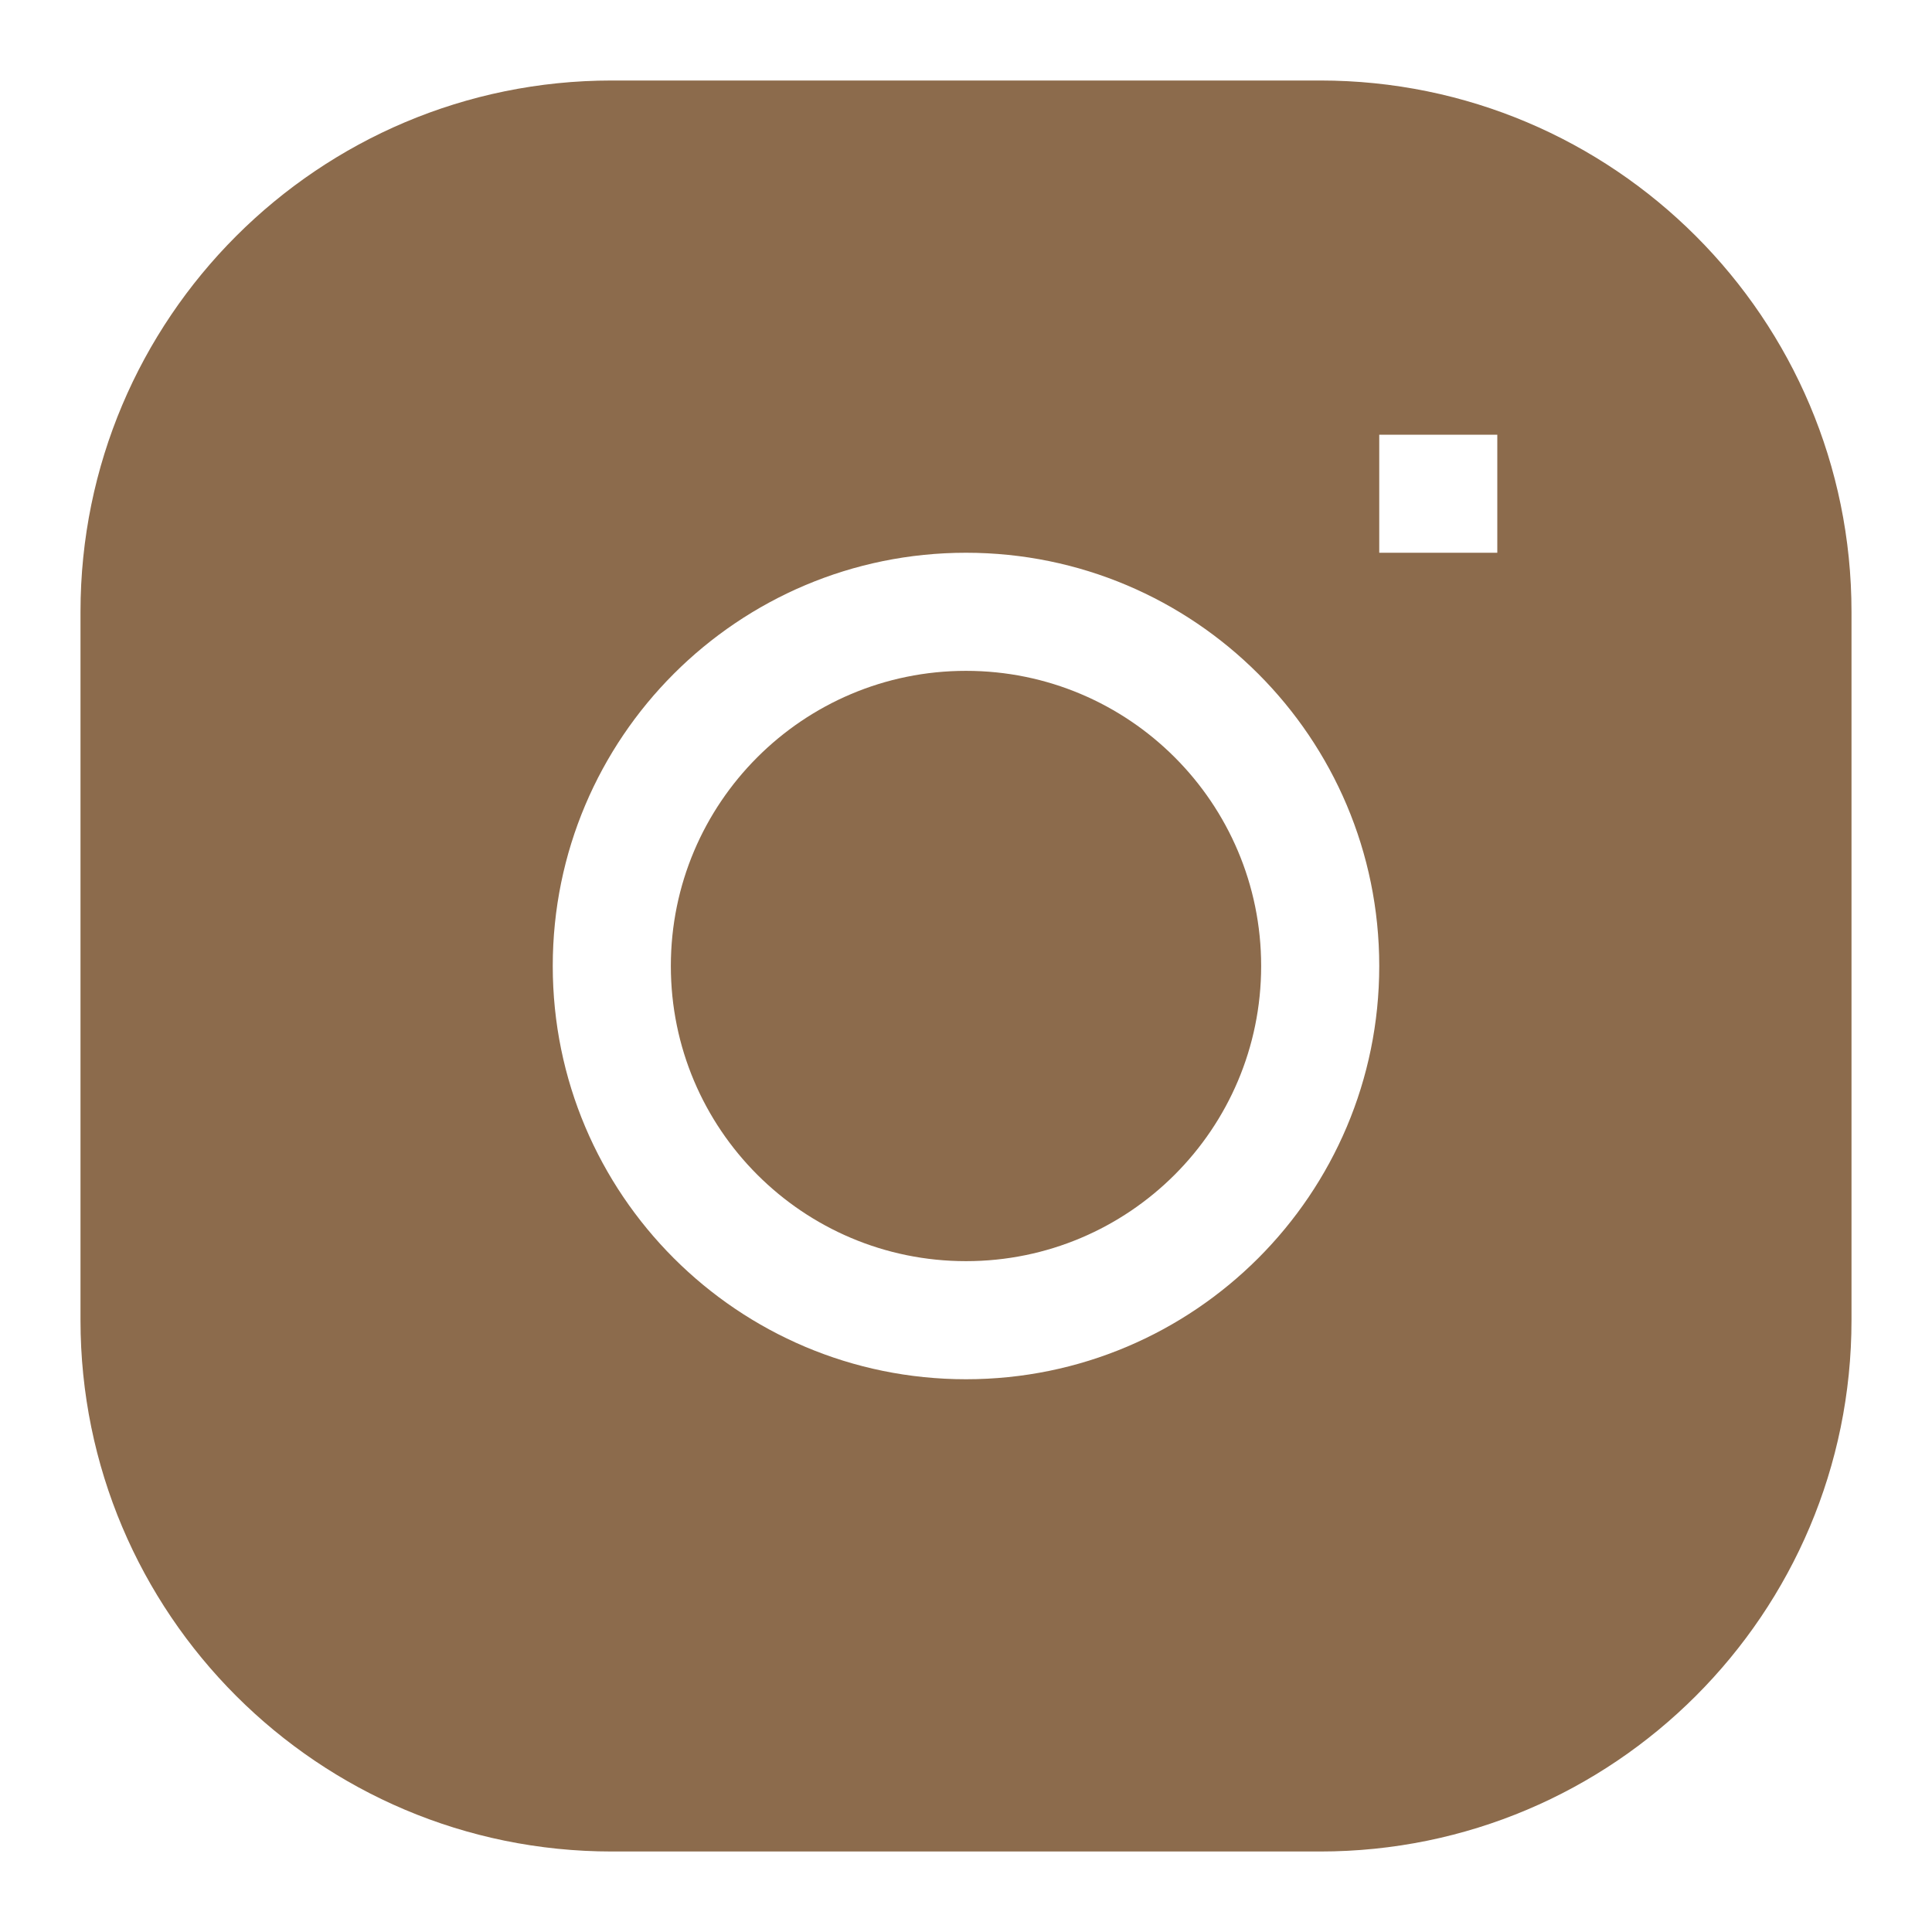
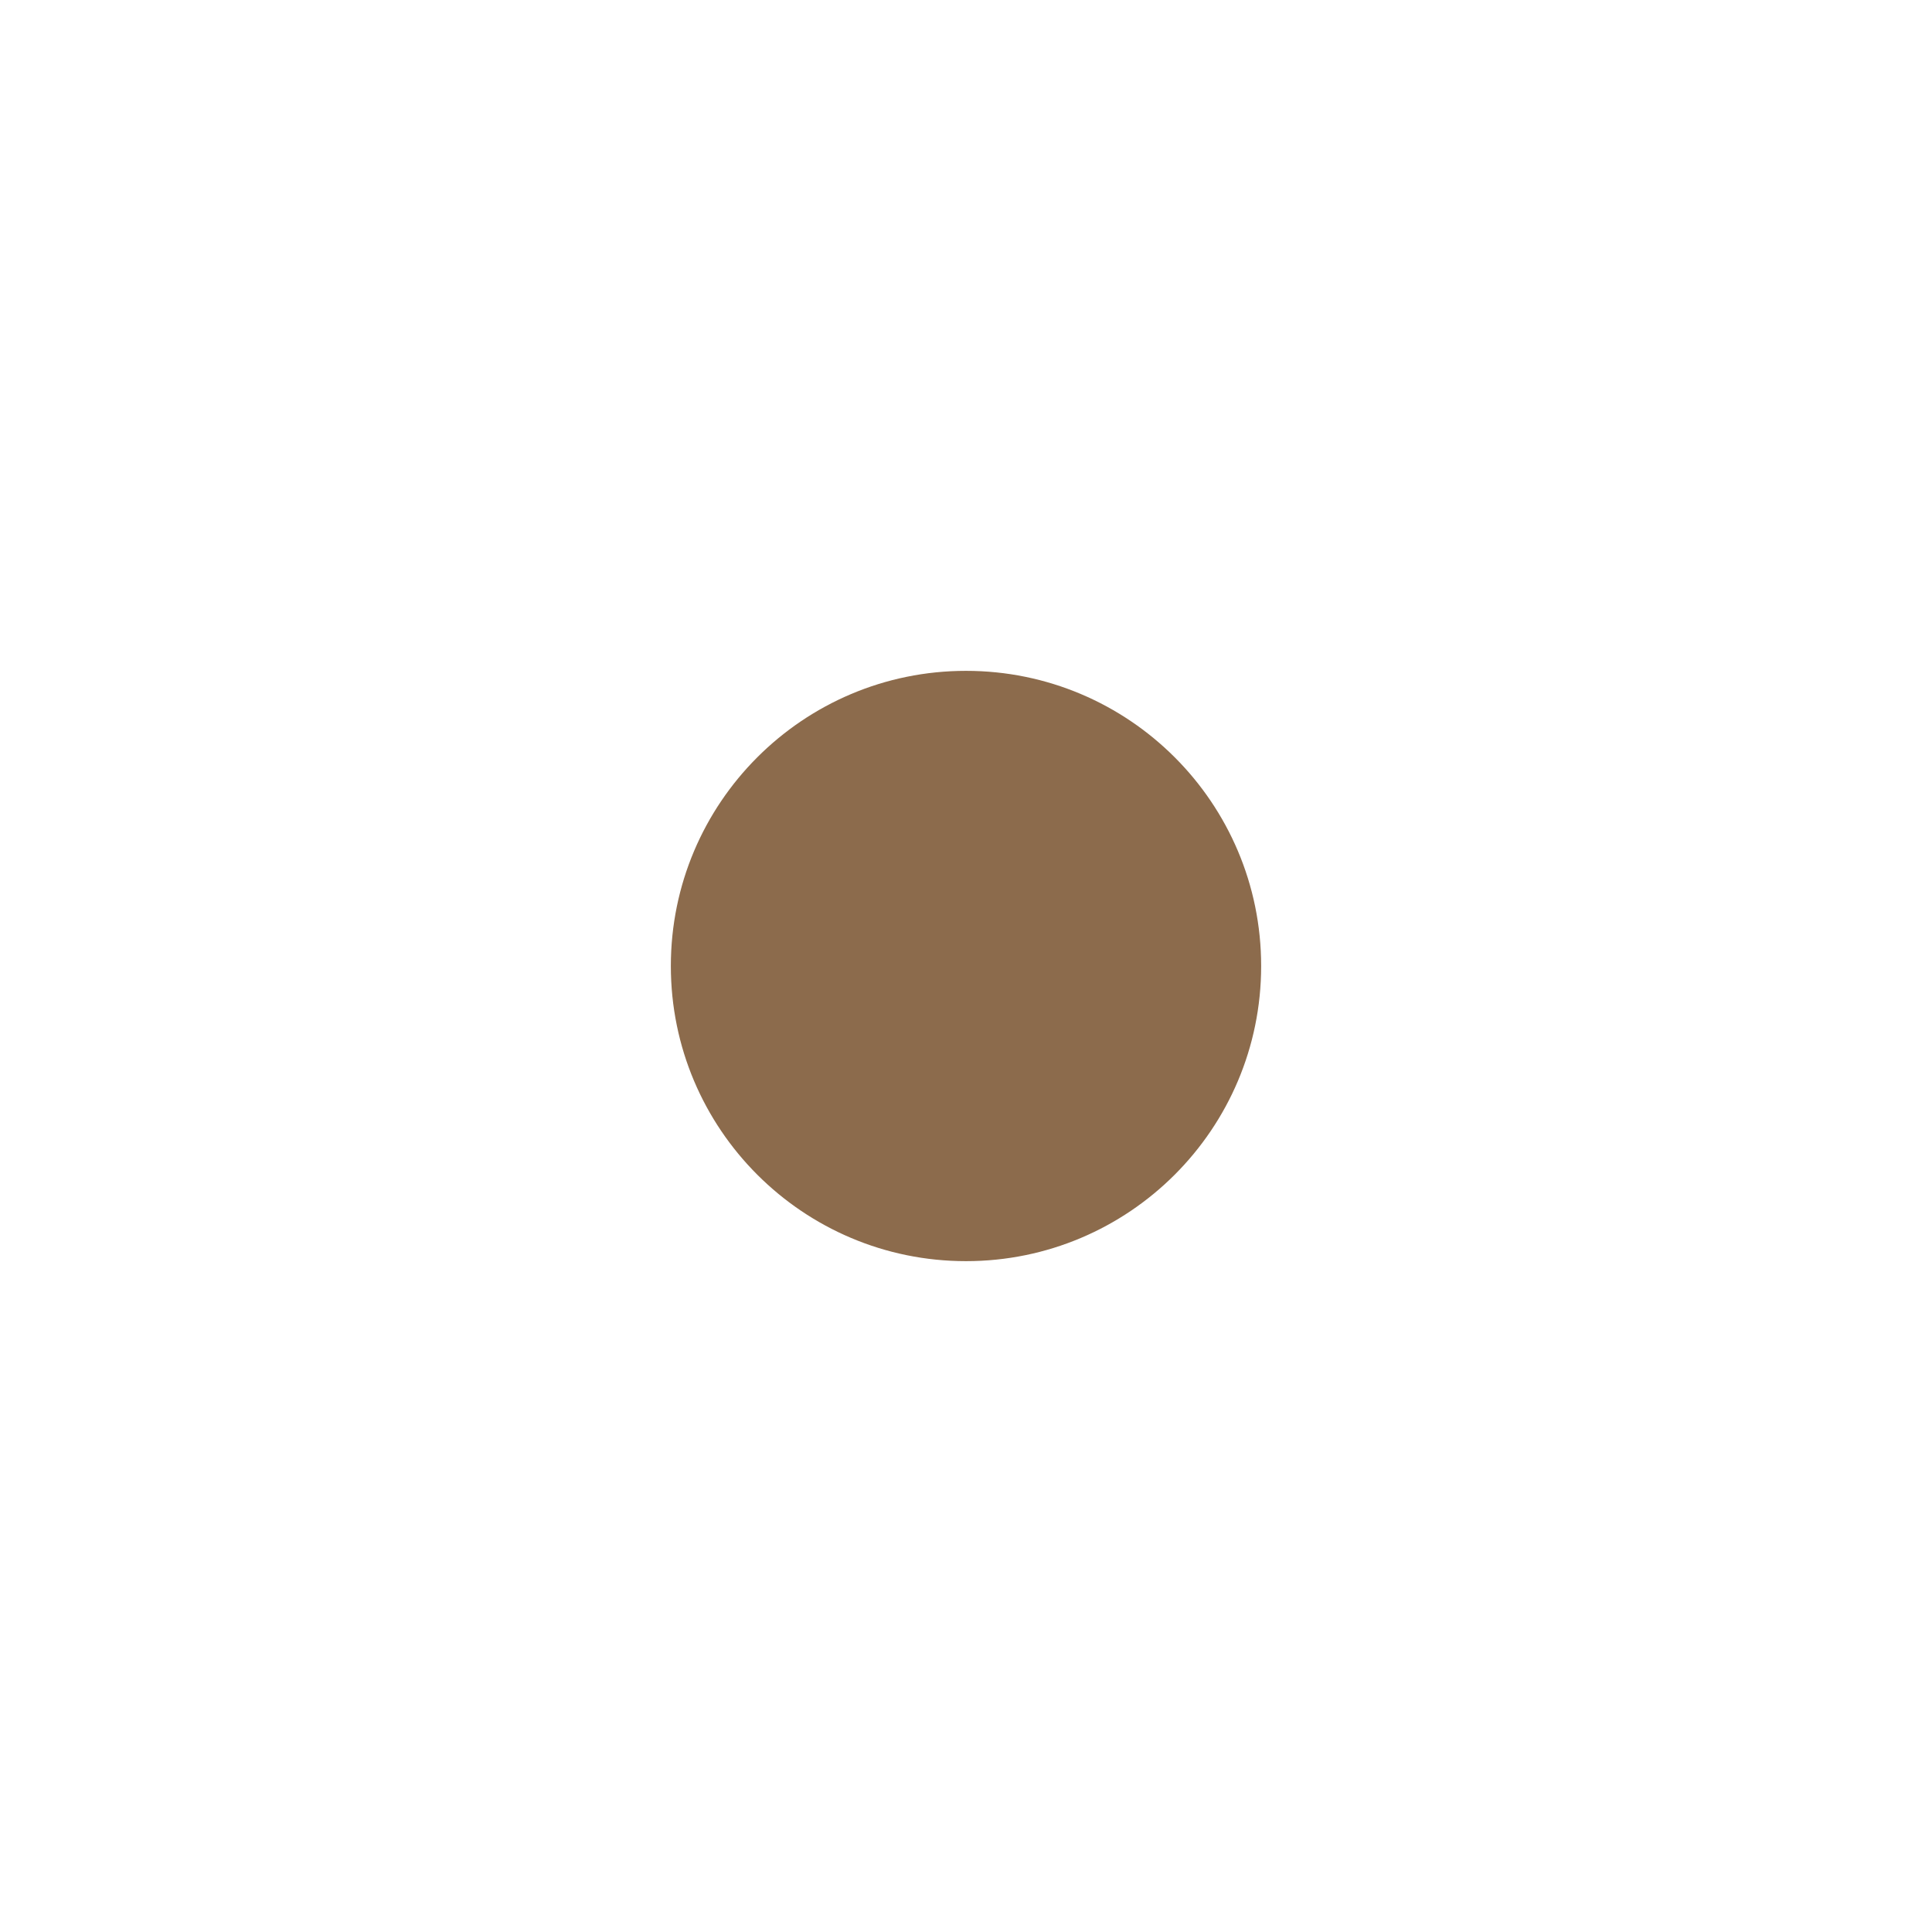
<svg xmlns="http://www.w3.org/2000/svg" width="48" height="48" viewBox="0 0 48 48" fill="none">
  <path d="M24 16.667C19.95 16.667 16.667 19.95 16.667 24C16.667 28.05 19.95 31.333 24 31.333C28.05 31.333 31.333 28.05 31.333 24C31.333 19.95 28.05 16.667 24 16.667Z" fill="#8C6B4C" />
-   <path fill-rule="evenodd" clip-rule="evenodd" d="M15.2 2C7.91 2 2 7.91 2 15.2V32.8C2 40.09 7.91 46 15.2 46H32.8C40.09 46 46 40.09 46 32.8V15.2C46 7.91 40.09 2 32.8 2H15.2ZM13.733 24C13.733 18.33 18.33 13.733 24 13.733C29.67 13.733 34.267 18.33 34.267 24C34.267 29.67 29.67 34.267 24 34.267C18.33 34.267 13.733 29.67 13.733 24ZM34.267 13.733H37.2V10.8H34.267V13.733Z" fill="#8C6B4C" />
</svg>